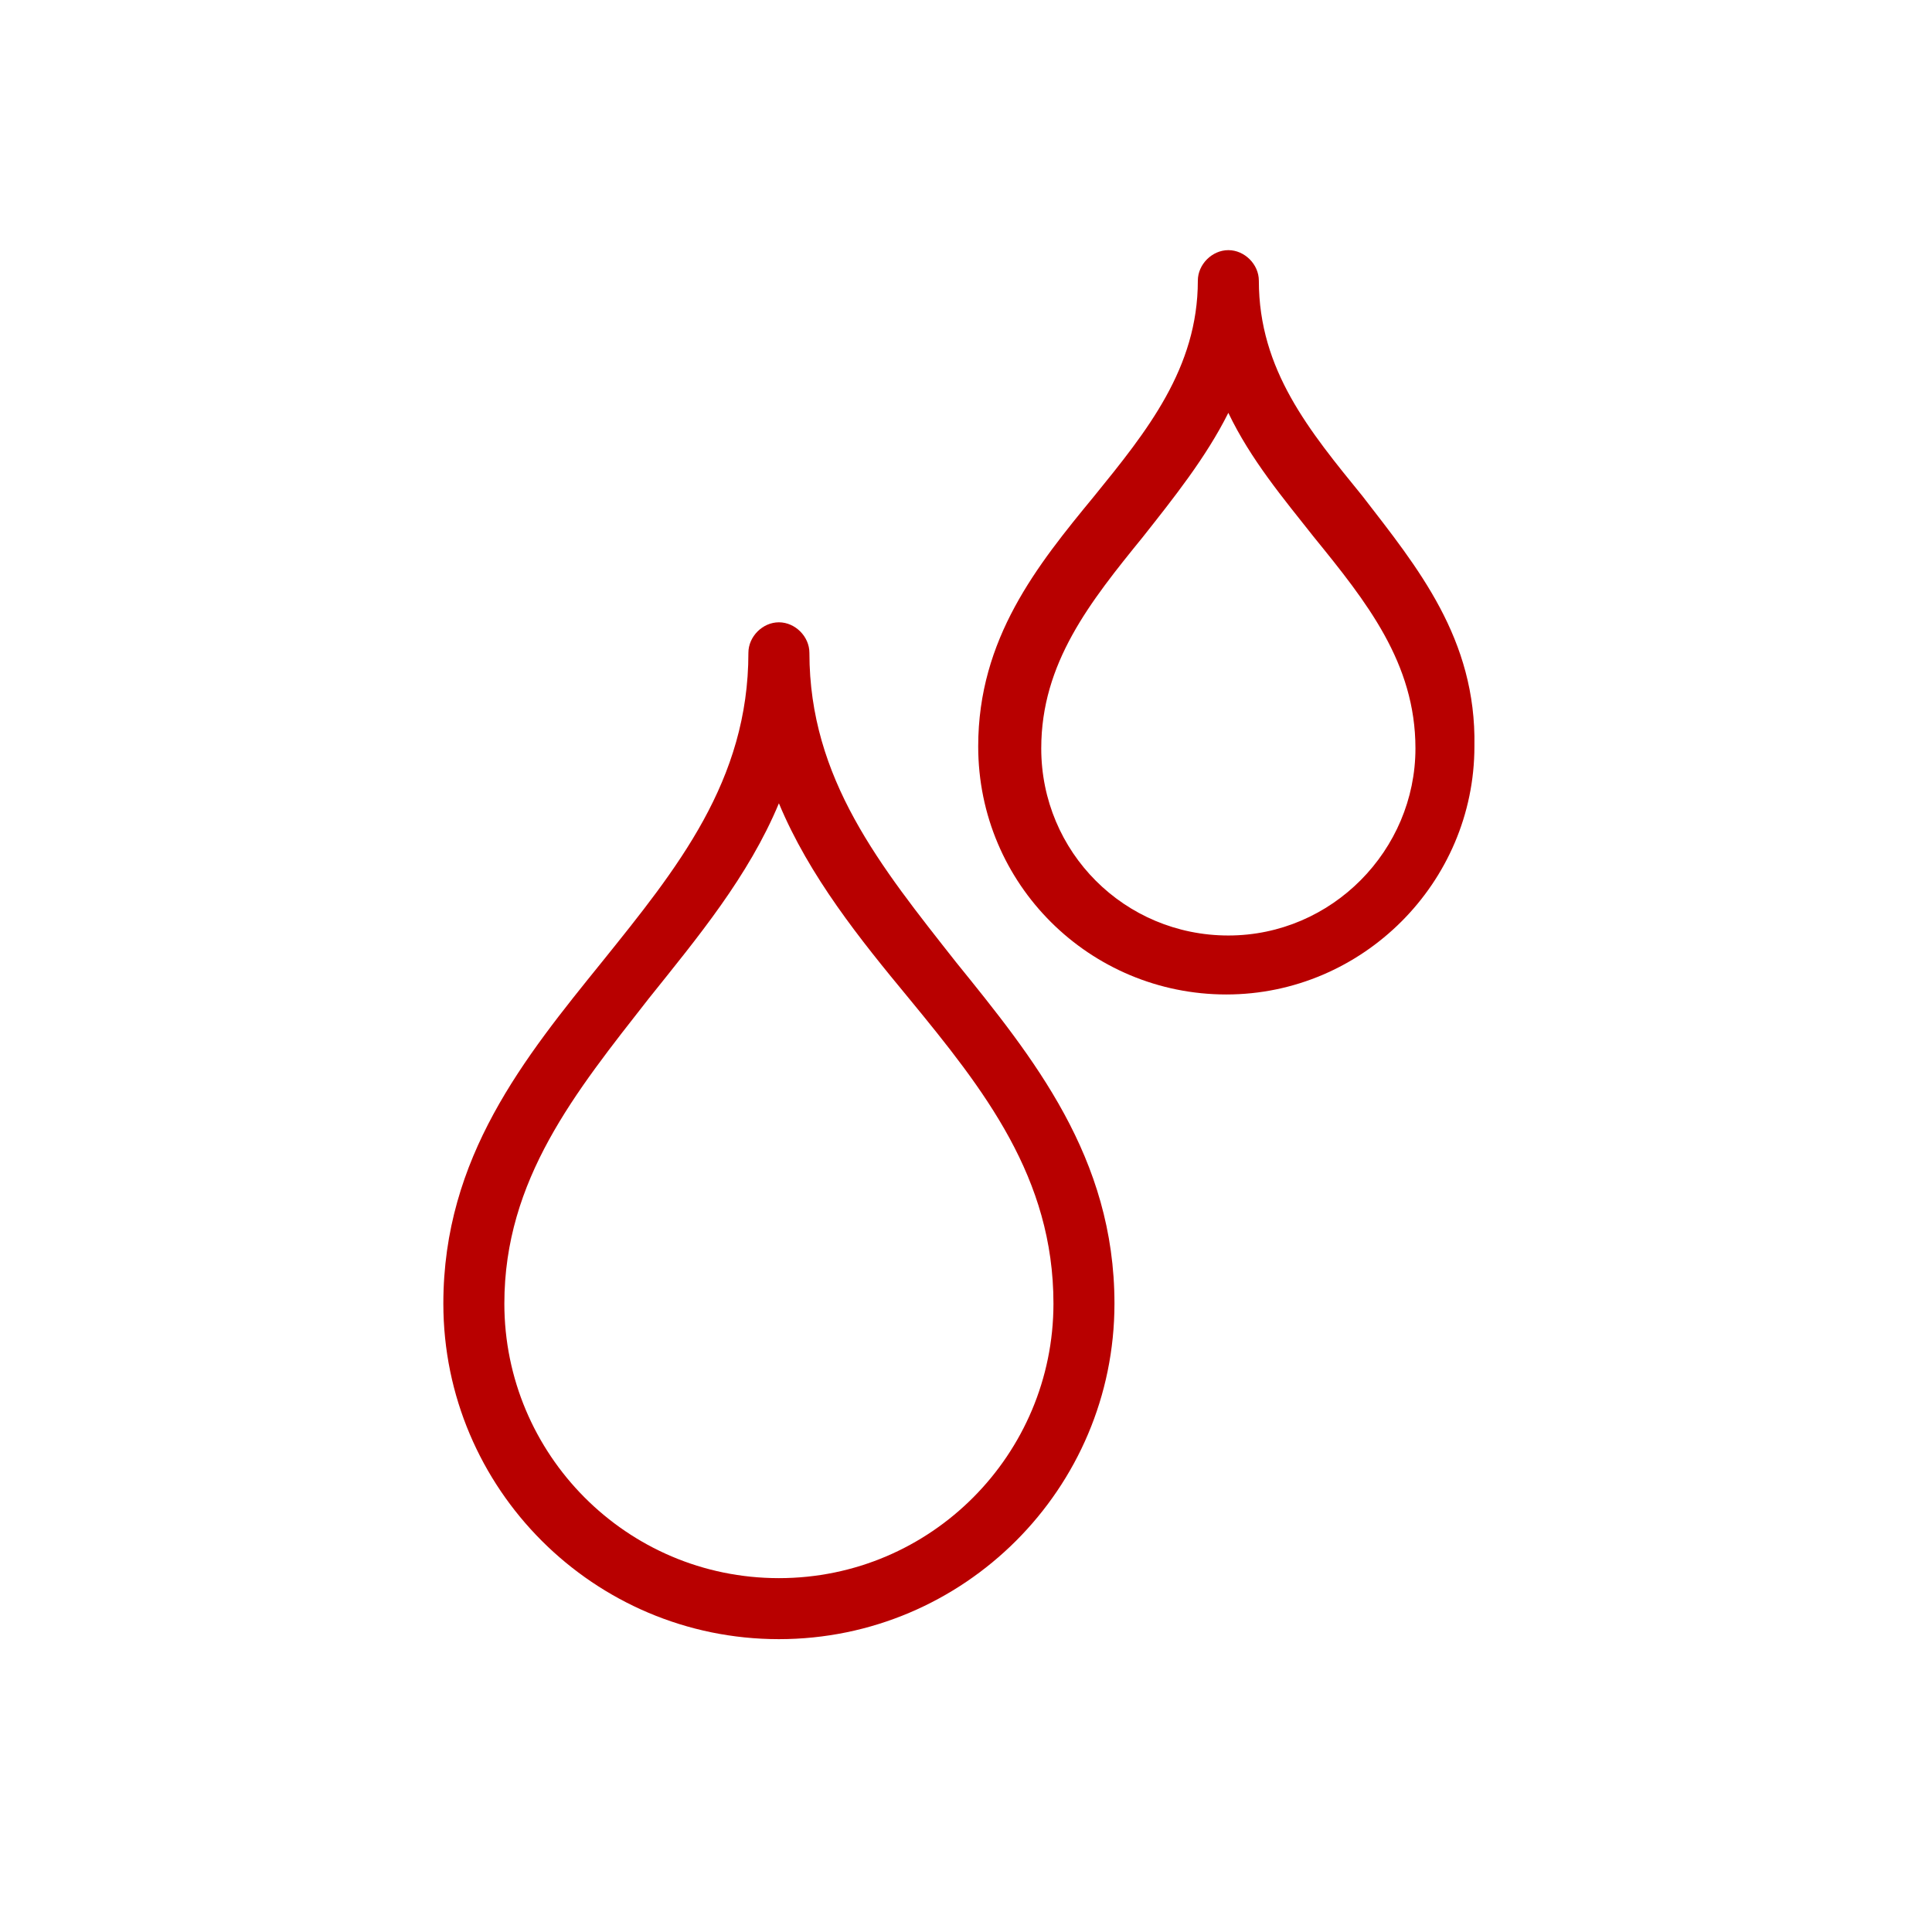
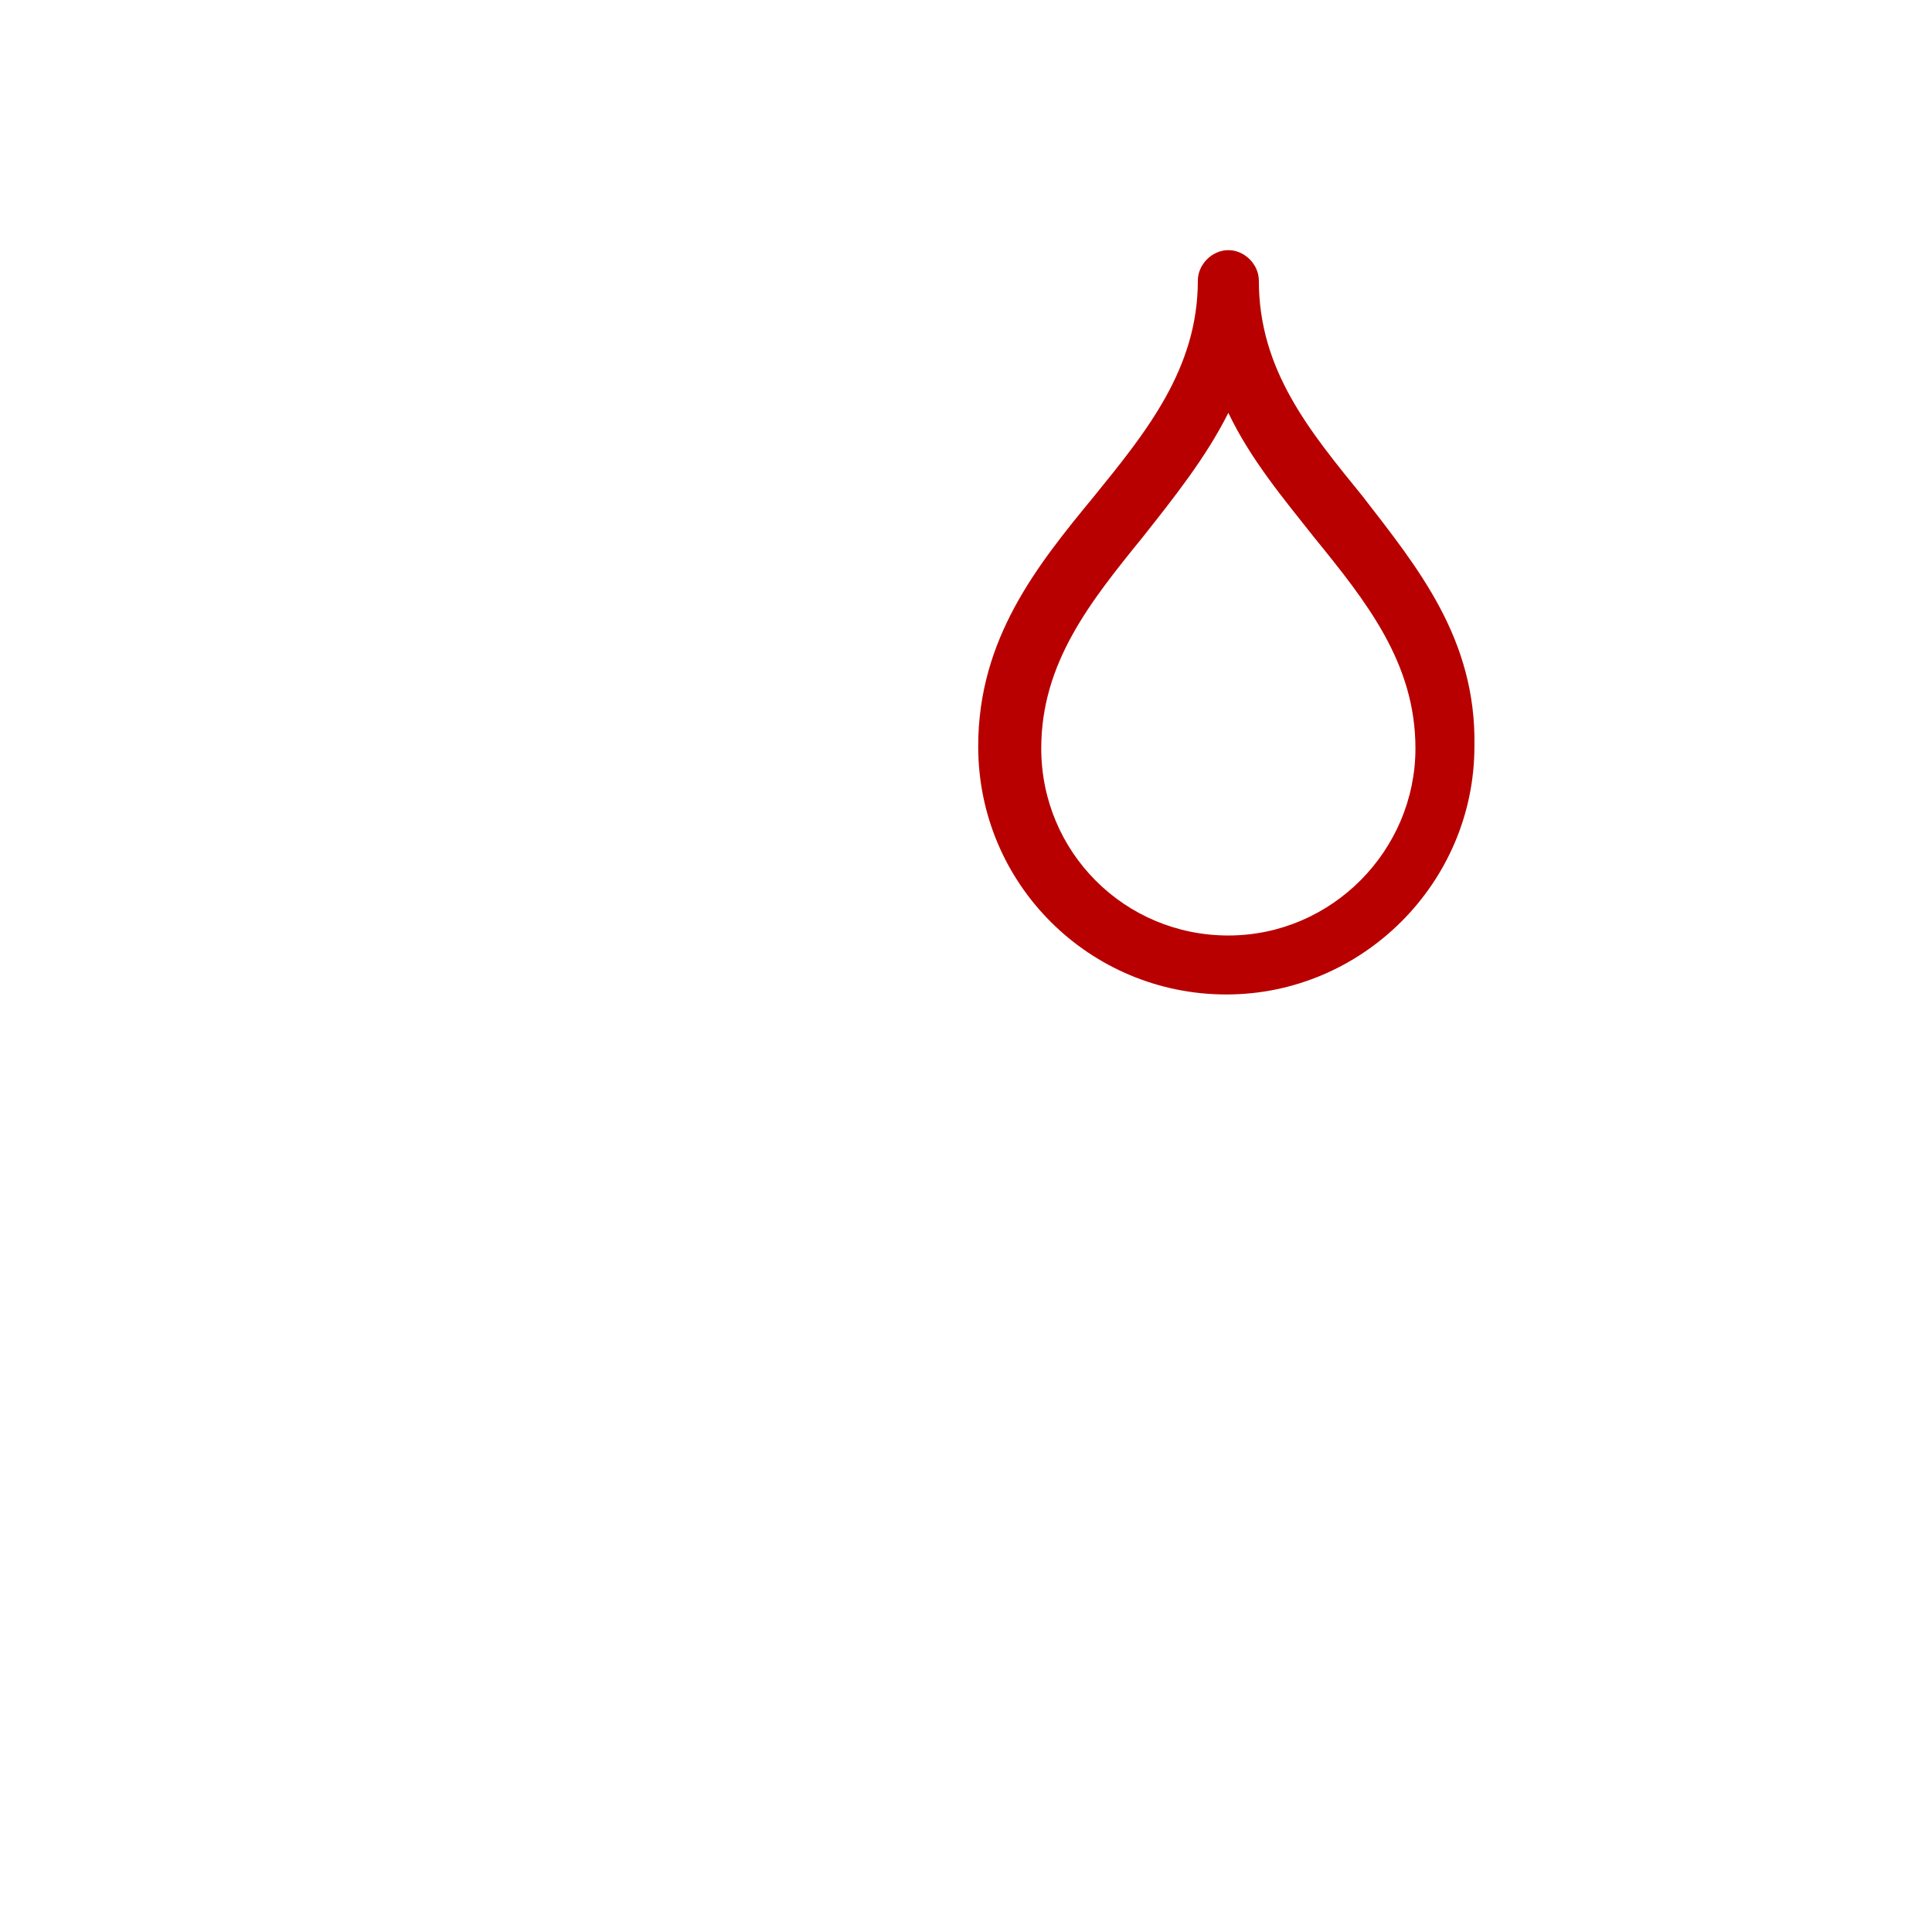
<svg xmlns="http://www.w3.org/2000/svg" version="1.1" id="Laag_1" x="0px" y="0px" viewBox="0 0 95 95" style="enable-background:new 0 0 95 95;" xml:space="preserve">
  <style type="text/css">
	.st0{fill:#B80000;}
</style>
  <g>
-     <path class="st0" d="M39.8,32.1c0-0.8-0.7-1.5-1.5-1.5s-1.5,0.7-1.5,1.5c0,6.3-3.5,10.6-7.2,15.2c-3.8,4.7-7.8,9.6-7.8,16.8   c0,9.1,7.4,16.5,16.5,16.5s16.5-7.4,16.5-16.5c0-7.2-4-12.1-7.8-16.8C43.3,42.6,39.8,38.3,39.8,32.1z M38.3,77.6   c-7.5,0-13.5-6.1-13.5-13.5c0-6.1,3.5-10.4,7.1-15c2.4-3,4.9-6,6.4-9.6c1.5,3.6,4,6.7,6.4,9.6c3.7,4.5,7.1,8.8,7.1,15   C51.8,71.5,45.8,77.6,38.3,77.6z" />
    <path class="st0" d="M67,24.4c-2.6-3.2-5.1-6.2-5.1-10.6c0-0.8-0.7-1.5-1.5-1.5s-1.5,0.7-1.5,1.5c0,4.3-2.5,7.4-5.1,10.6   c-2.8,3.4-5.7,7-5.7,12.3c0,6.8,5.5,12.2,12.2,12.2s12.2-5.5,12.2-12.2C72.6,31.4,69.7,27.9,67,24.4z M60.4,46   c-5.1,0-9.2-4.1-9.2-9.2c0-4.2,2.4-7.2,5-10.4c1.5-1.9,3.1-3.9,4.2-6.1c1.1,2.3,2.7,4.2,4.2,6.1c2.6,3.2,5,6.2,5,10.4   C69.6,41.8,65.5,46,60.4,46z" />
  </g>
</svg>